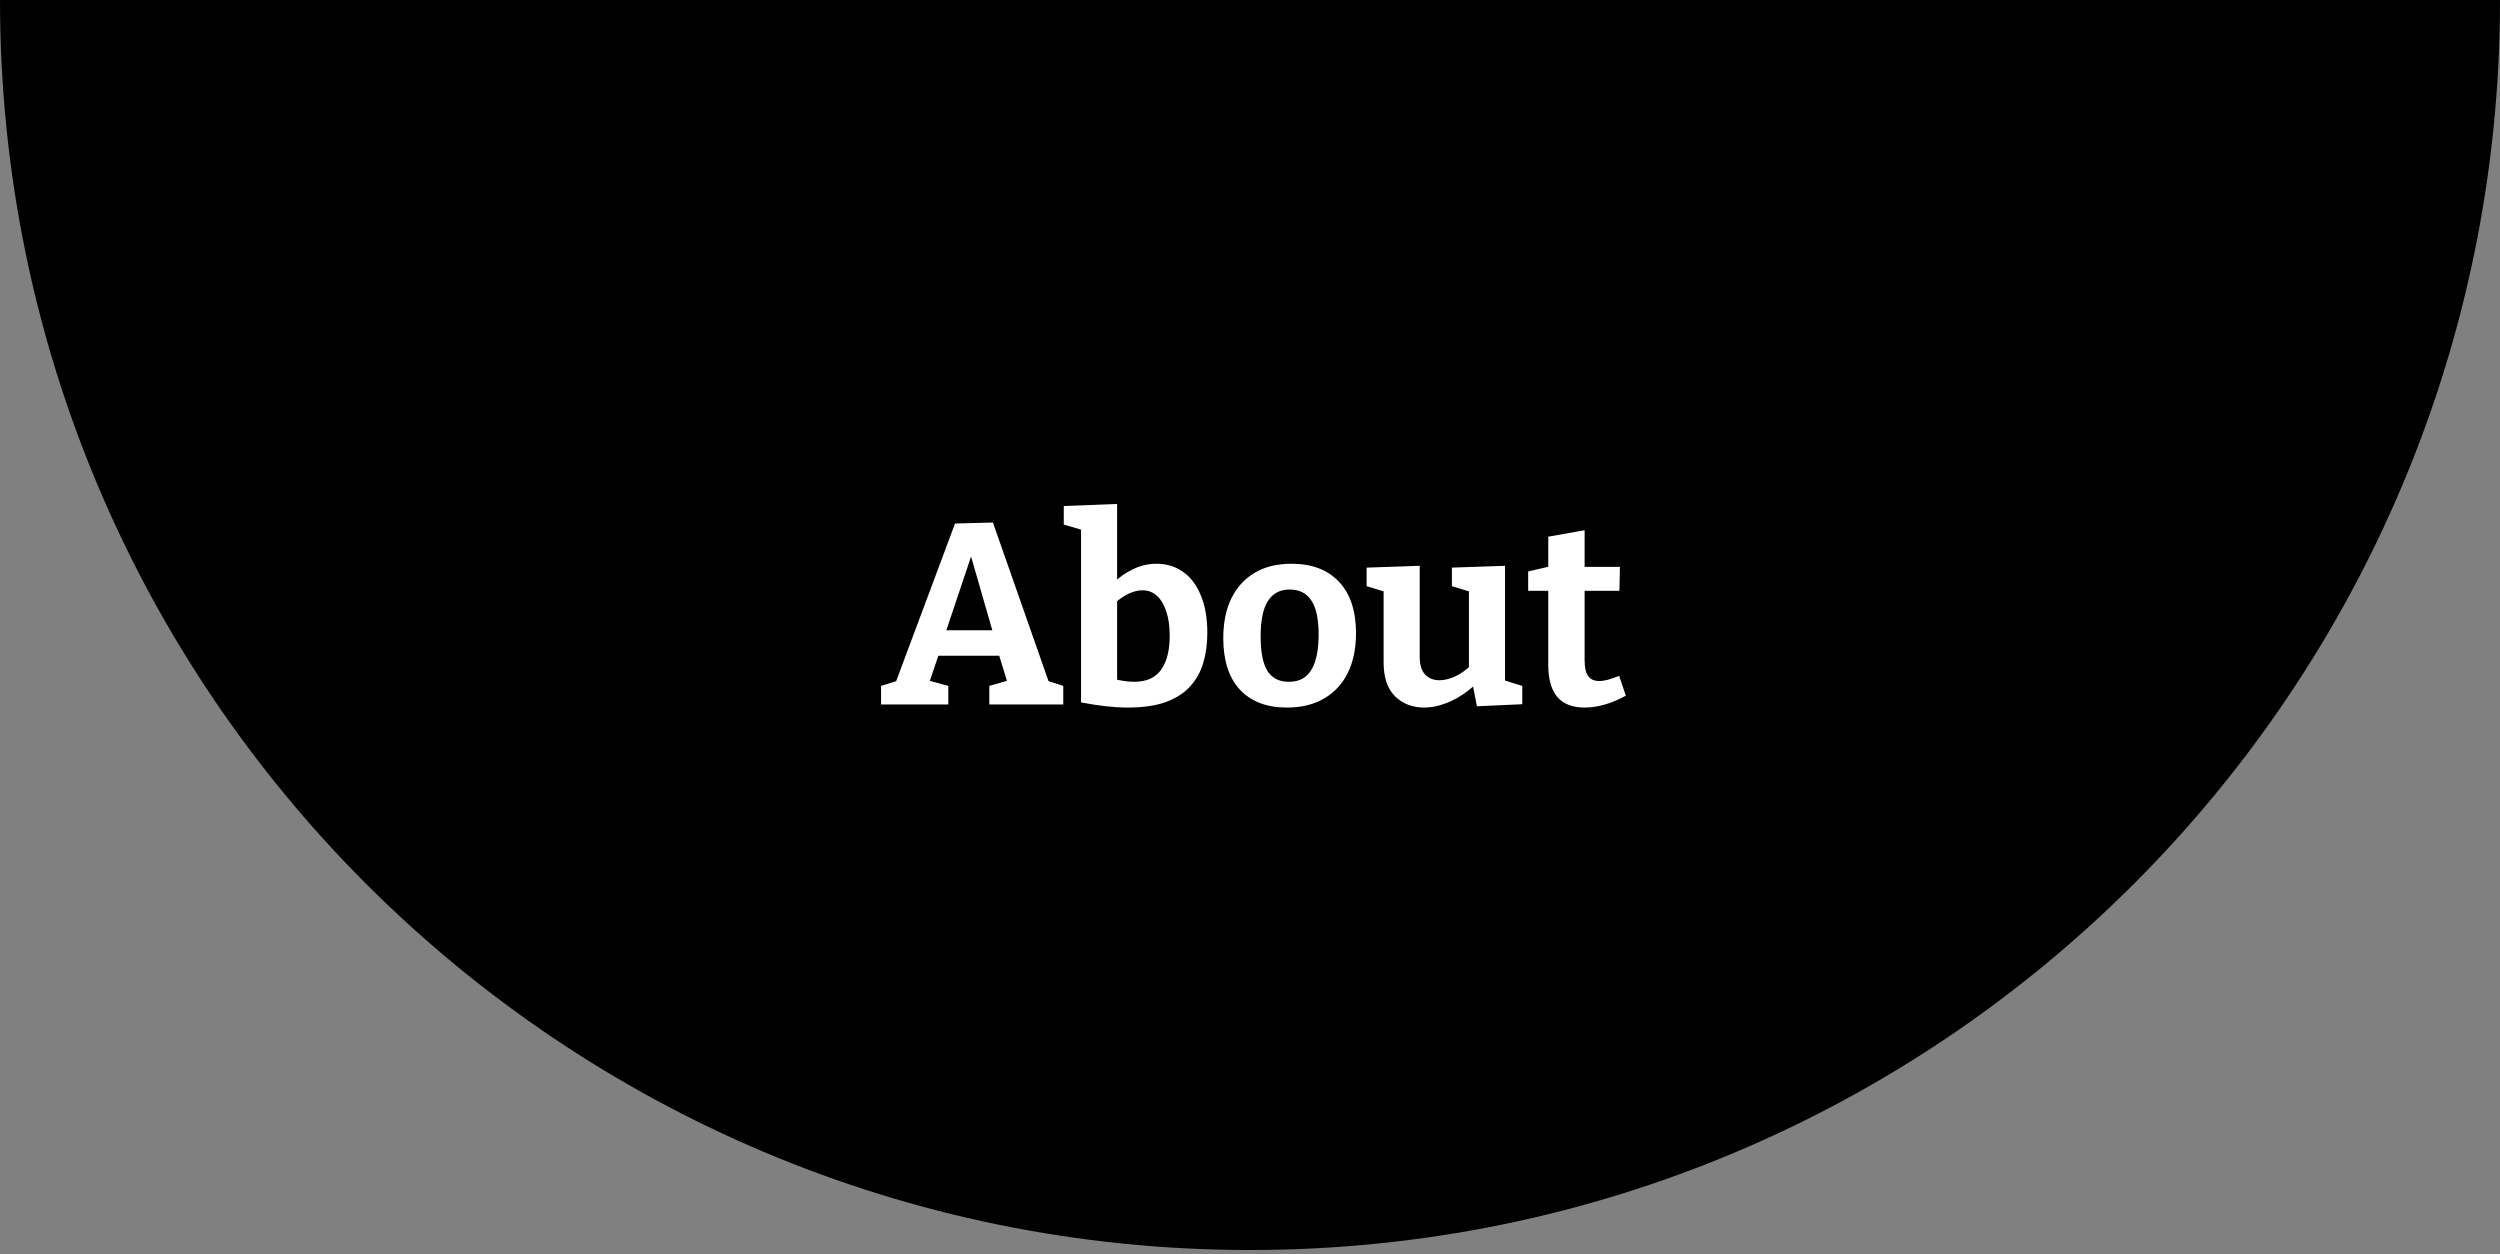
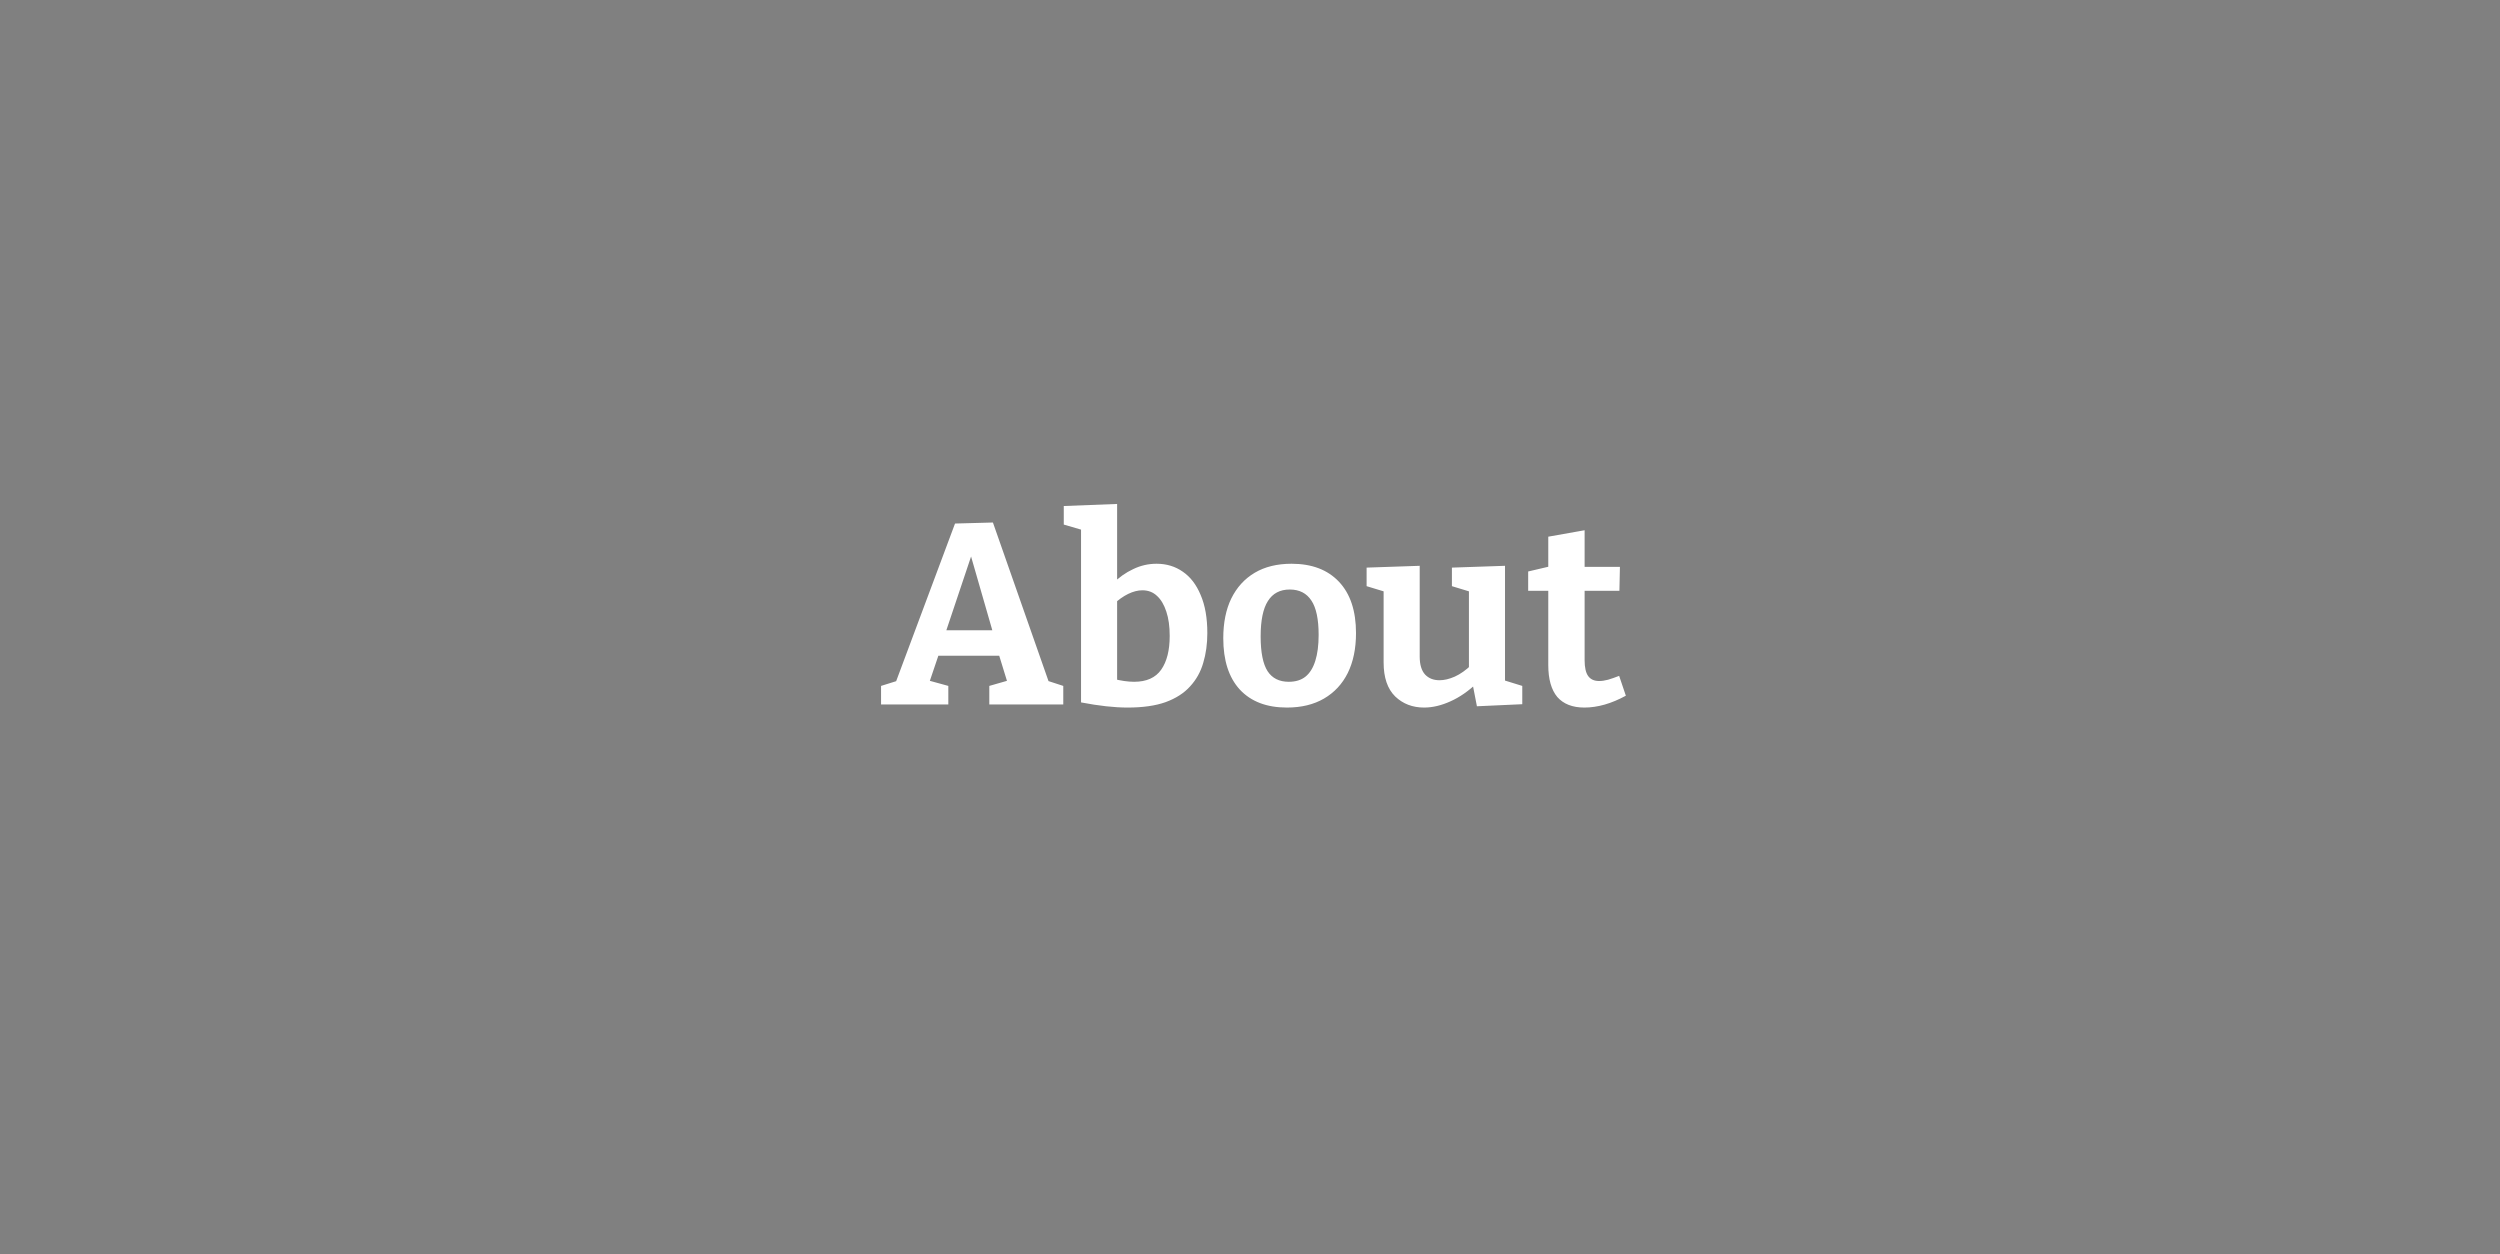
<svg xmlns="http://www.w3.org/2000/svg" width="291" height="146" viewBox="0 0 291 146" fill="none">
  <rect x="0" y="0" width="291" height="146" fill="#808080" stroke="none" />
-   <path d="M291 0C291 80.357 225.857 145.5 145.5 145.5C65.143 145.5 0 80.357 0 0C0 0 77.143 7.62939e-06 157.5 7.62939e-06C237.857 7.62939e-06 291 0 291 0Z" fill="black" />
  <path d="M122.295 79.99L121.185 79L123.765 79.84V82H115.155V79.84L117.765 79.09L117.345 79.69L116.145 75.79L116.805 76.33H108.885L109.395 75.82L108.105 79.63L107.985 79.18L110.385 79.84V82H102.555V79.84L105.045 79.06L104.085 79.9L111.165 60.94L115.575 60.82L122.295 79.99ZM109.965 73.93L109.665 73.36H116.115L115.695 74.02L112.575 63.19H113.565L109.965 73.93ZM131.263 82.36C130.483 82.36 129.643 82.31 128.743 82.21C127.843 82.11 126.873 81.96 125.833 81.76V60.7L126.493 61.84L123.823 61.06V58.9L130.033 58.66V68.56L129.523 67.93C130.243 67.21 131.033 66.65 131.893 66.25C132.753 65.83 133.663 65.62 134.623 65.62C135.783 65.62 136.803 65.93 137.683 66.55C138.563 67.15 139.253 68.05 139.753 69.25C140.273 70.45 140.533 71.93 140.533 73.69C140.533 74.95 140.373 76.11 140.053 77.17C139.753 78.21 139.243 79.12 138.523 79.9C137.823 80.68 136.873 81.29 135.673 81.73C134.493 82.15 133.023 82.36 131.263 82.36ZM132.013 79.36C133.453 79.36 134.503 78.89 135.163 77.95C135.823 77.01 136.153 75.7 136.153 74.02C136.153 72.92 136.023 71.98 135.763 71.2C135.503 70.4 135.143 69.79 134.683 69.37C134.223 68.93 133.653 68.71 132.973 68.71C132.453 68.71 131.903 68.85 131.323 69.13C130.743 69.41 130.143 69.84 129.523 70.42L130.033 69.13V80.02L129.523 79C130.463 79.24 131.293 79.36 132.013 79.36ZM150.339 65.62C152.699 65.62 154.539 66.32 155.859 67.72C157.179 69.12 157.839 71.11 157.839 73.69C157.839 75.49 157.519 77.04 156.879 78.34C156.239 79.62 155.319 80.61 154.119 81.31C152.919 82.01 151.479 82.36 149.799 82.36C147.439 82.36 145.609 81.66 144.309 80.26C143.029 78.86 142.389 76.87 142.389 74.29C142.389 72.49 142.699 70.95 143.319 69.67C143.959 68.37 144.869 67.37 146.049 66.67C147.229 65.97 148.659 65.62 150.339 65.62ZM150.129 68.62C148.989 68.62 148.139 69.07 147.579 69.97C147.019 70.85 146.739 72.22 146.739 74.08C146.739 75.94 147.009 77.29 147.549 78.13C148.089 78.95 148.909 79.36 150.009 79.36C150.809 79.36 151.459 79.16 151.959 78.76C152.459 78.36 152.839 77.75 153.099 76.93C153.359 76.11 153.489 75.1 153.489 73.9C153.489 72.08 153.209 70.75 152.649 69.91C152.089 69.05 151.249 68.62 150.129 68.62ZM165.763 82.36C164.423 82.36 163.303 81.93 162.403 81.07C161.503 80.19 161.053 78.87 161.053 77.11V68.35L161.443 68.95L159.073 68.23V66.07L165.253 65.86V76.42C165.253 77.36 165.463 78.06 165.883 78.52C166.303 78.96 166.863 79.18 167.563 79.18C168.103 79.18 168.693 79.04 169.333 78.76C169.993 78.46 170.643 78 171.283 77.38L170.983 78.13V68.26L171.373 68.95L169.003 68.23V66.07L175.183 65.86V79.78L174.673 79.06L177.193 79.84V81.97L171.913 82.21L171.343 79.27L171.943 79.48C170.943 80.44 169.903 81.16 168.823 81.64C167.763 82.12 166.743 82.36 165.763 82.36ZM184.419 82.36C183.039 82.36 181.989 81.95 181.269 81.13C180.569 80.29 180.219 79.05 180.219 77.41V68.23L180.759 68.77H177.879V66.52L180.819 65.83L180.219 66.55V62.47L184.449 61.72V66.55L183.999 65.98H188.559L188.499 68.77H183.999L184.449 68.23V76.84C184.449 77.7 184.589 78.32 184.869 78.7C185.149 79.08 185.569 79.27 186.129 79.27C186.449 79.27 186.799 79.22 187.179 79.12C187.579 79 188.009 78.85 188.469 78.67L189.249 80.98C187.569 81.9 185.959 82.36 184.419 82.36Z" fill="white" />
</svg>